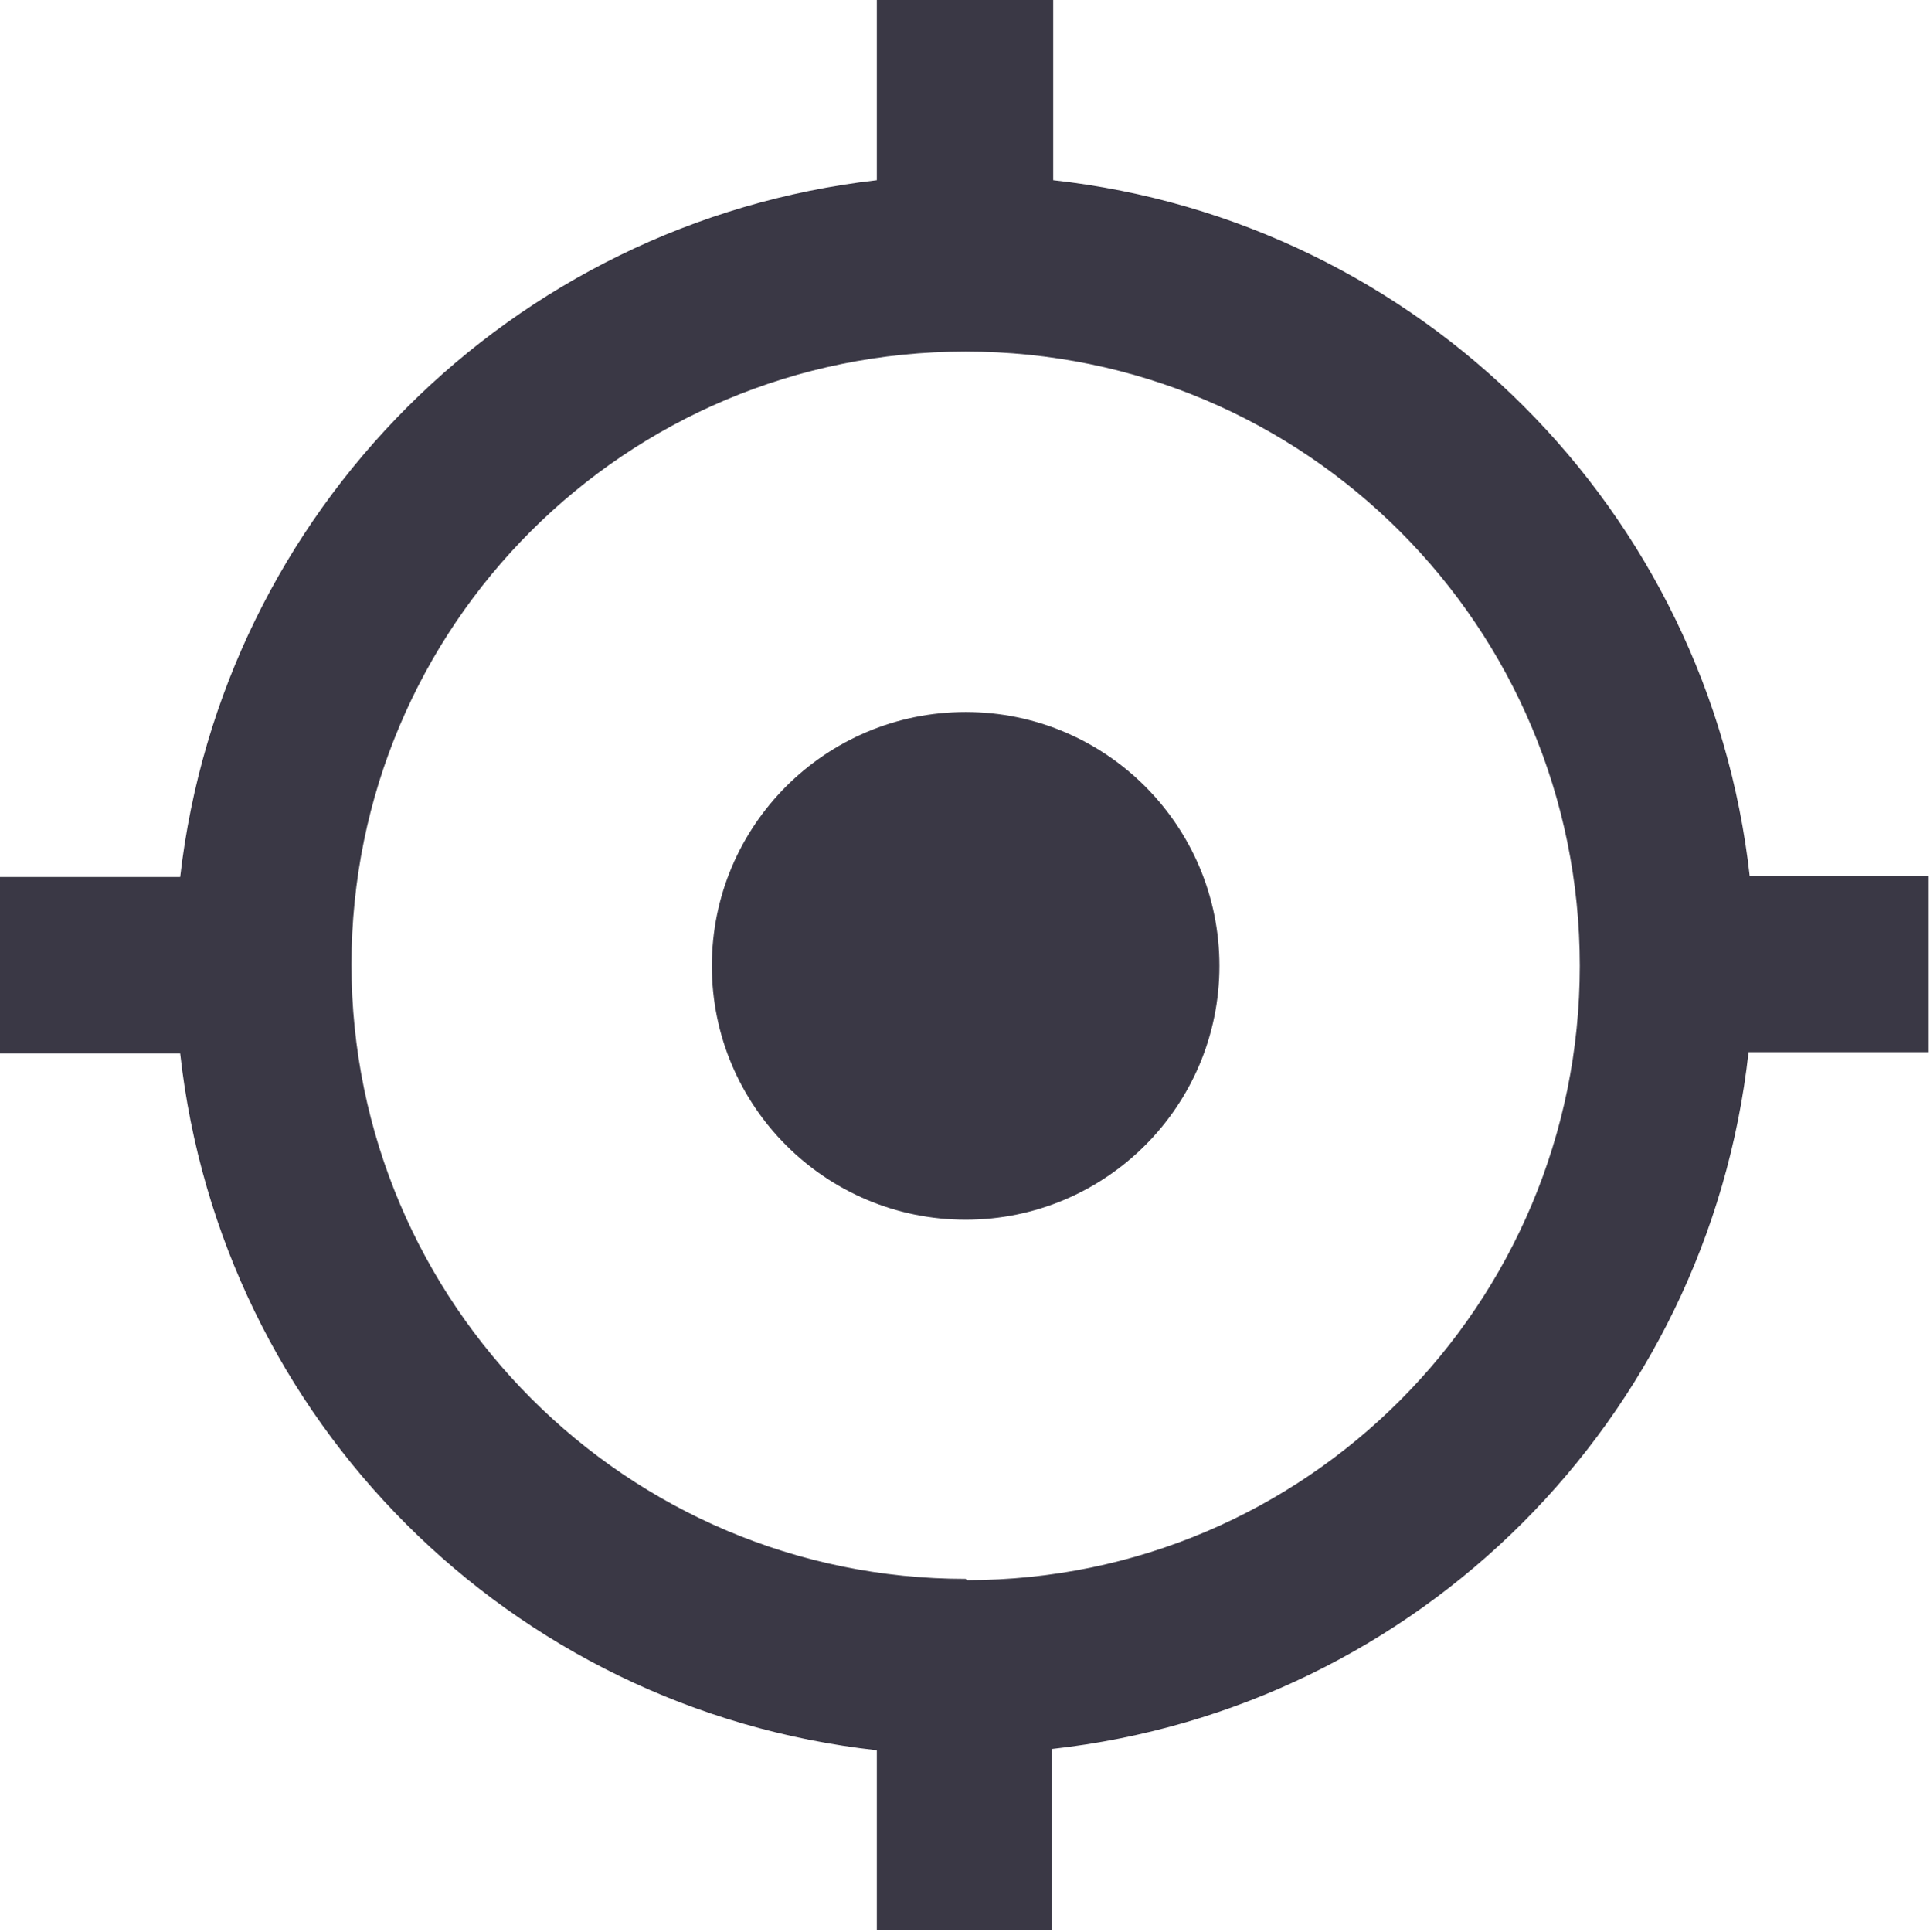
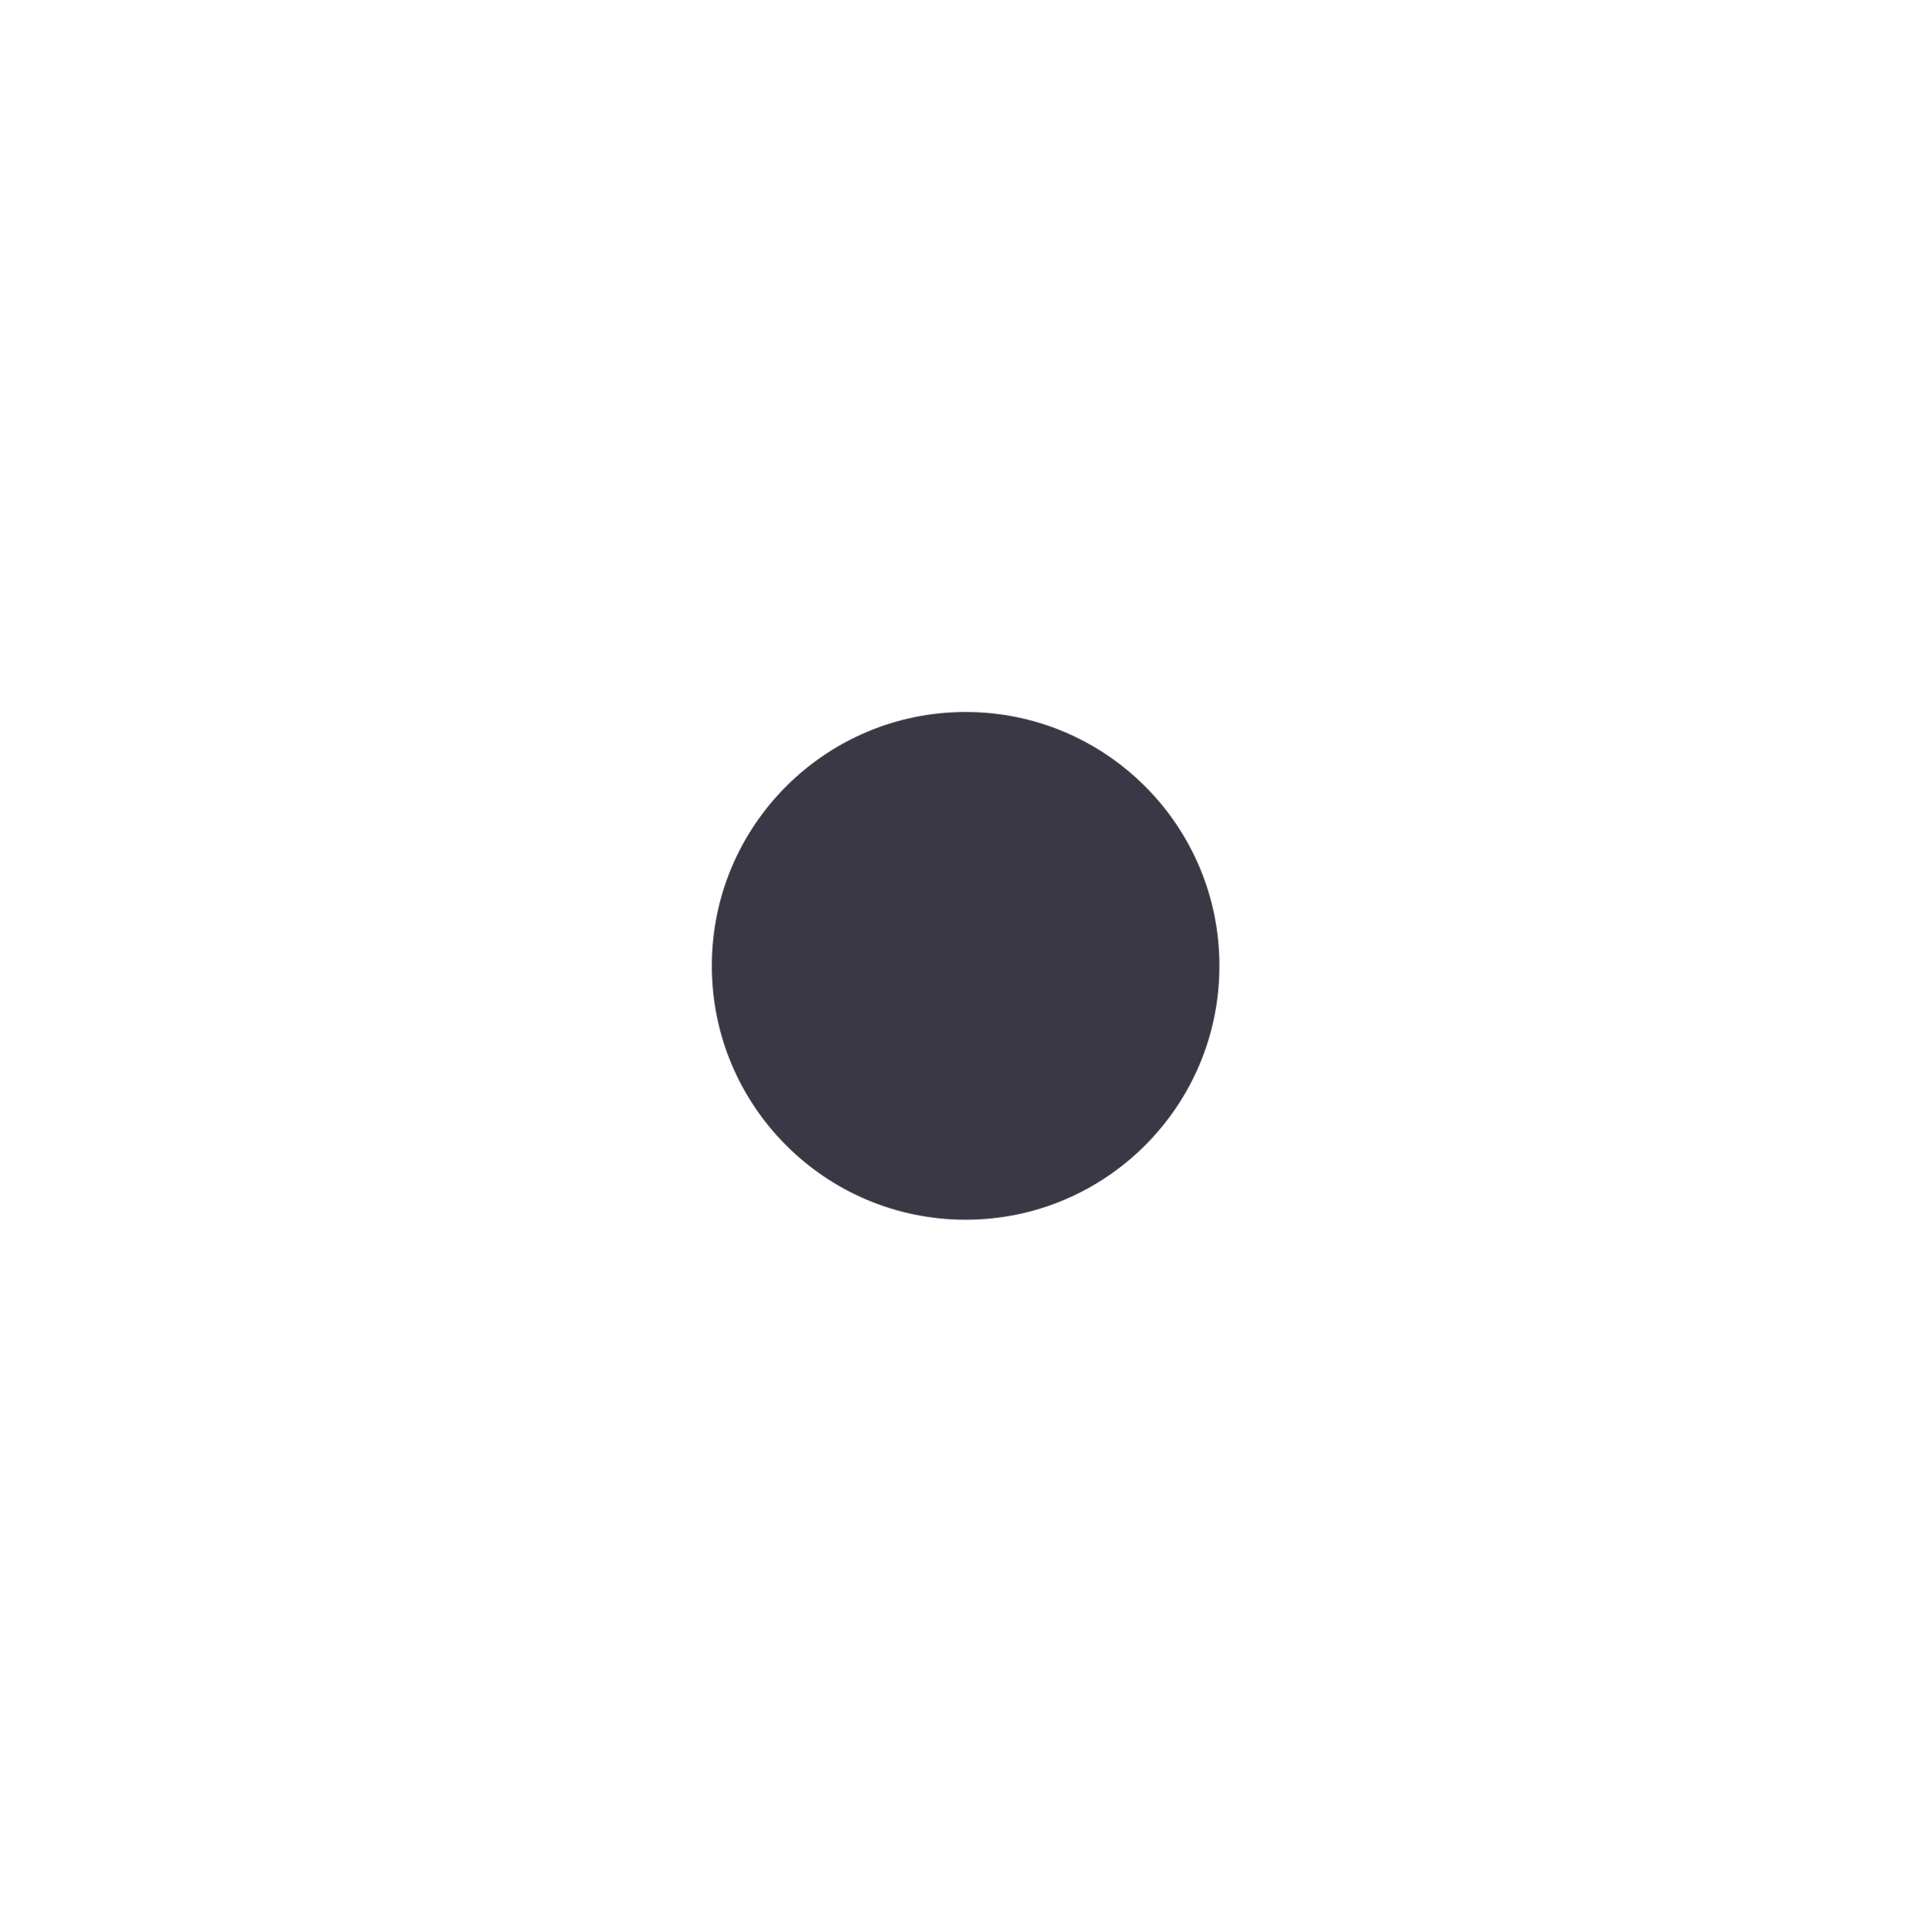
<svg xmlns="http://www.w3.org/2000/svg" id="Layer_2" viewBox="0 0 15.21 15.22">
  <defs>
    <style>.cls-1{fill:#3a3845;}</style>
  </defs>
  <g id="Layer_1-2">
    <g id="Group_3509">
-       <path id="Icon_material-location-searching" class="cls-1" d="M13.79,6.91c-.32-2.89-2.6-5.17-5.49-5.49V0h-1.39V1.42C4.03,1.75,1.75,4.03,1.42,6.91H0v1.39H1.42c.32,2.89,2.6,5.17,5.49,5.49v1.42h1.38v-1.43c2.89-.32,5.17-2.6,5.49-5.49h1.42v-1.39h-1.42Zm-6.18,5.53c-2.67,0-4.84-2.17-4.84-4.84S4.93,2.77,7.61,2.77s4.84,2.17,4.84,4.84h0c0,2.67-2.16,4.84-4.83,4.84,0,0,0,0,0,0Z" />
      <circle id="Ellipse_161" class="cls-1" cx="7.61" cy="7.61" r="2" />
    </g>
  </g>
</svg>